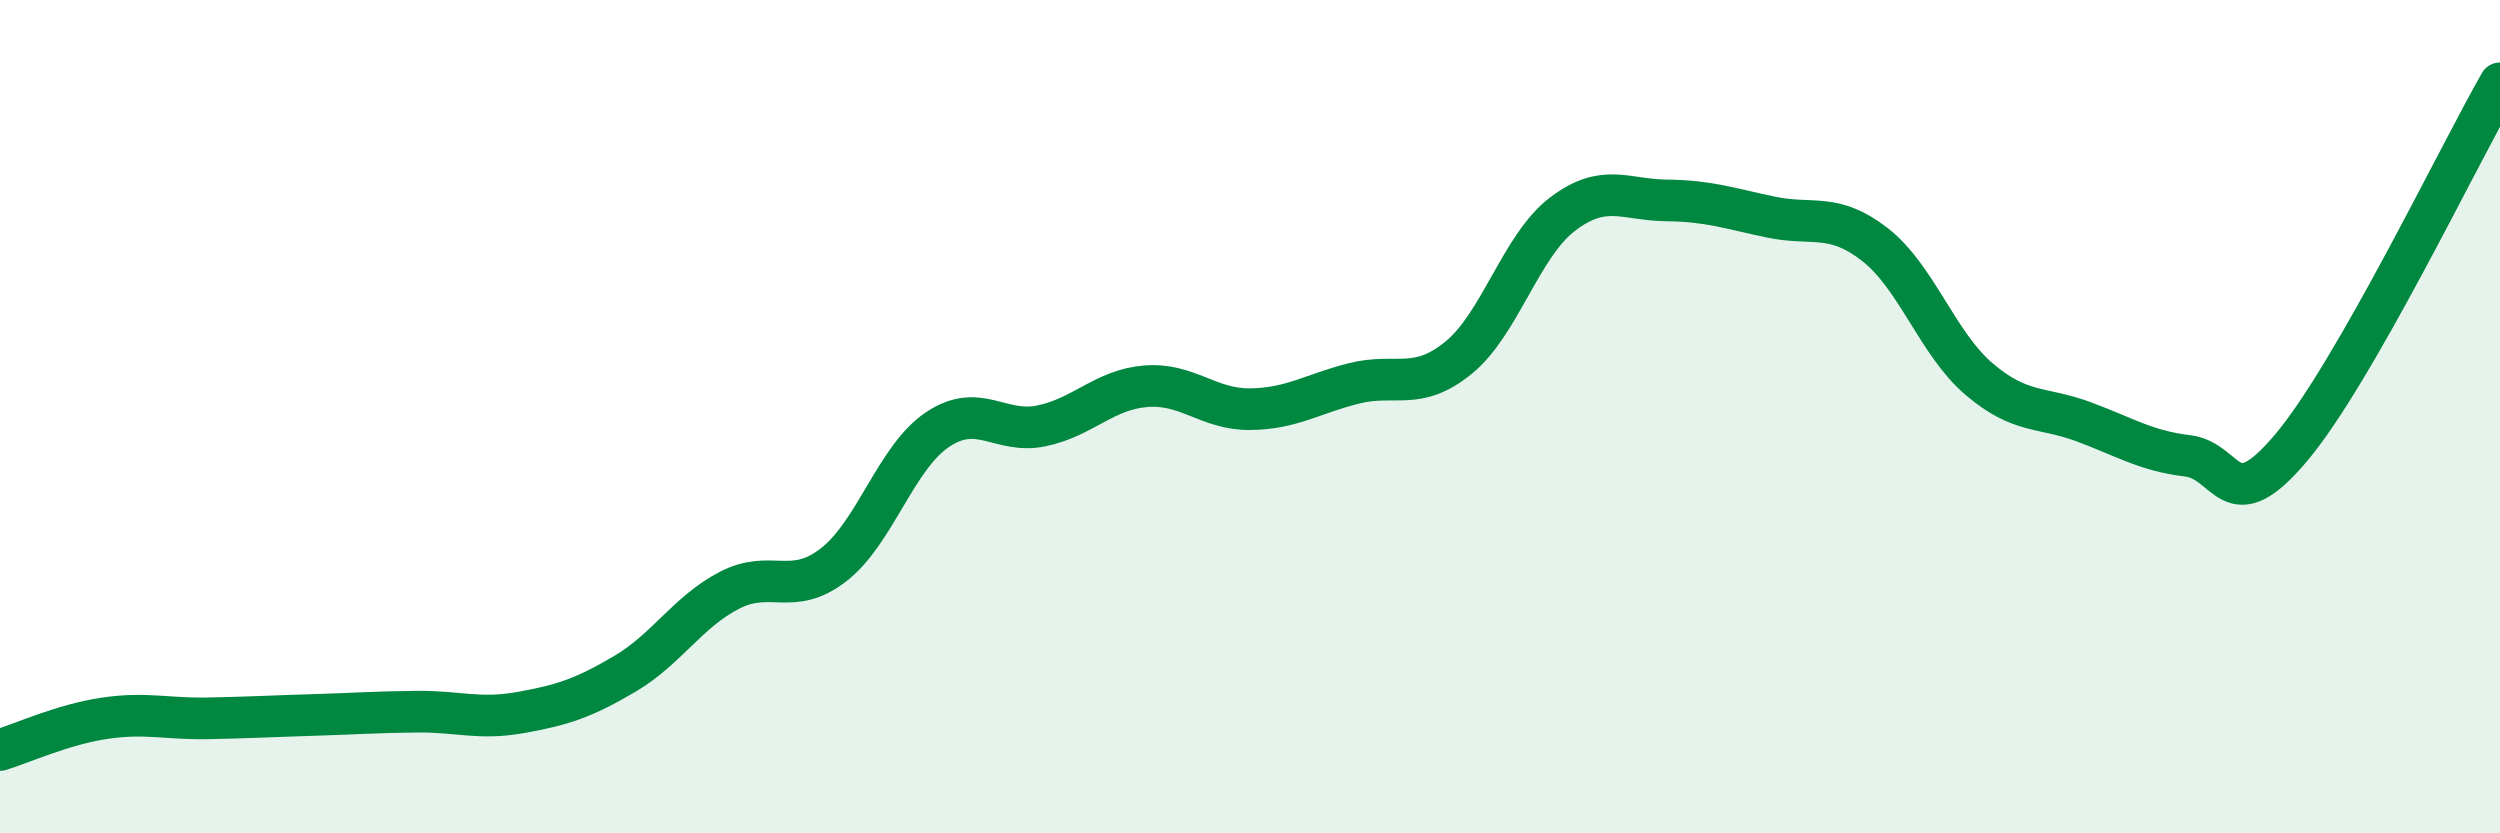
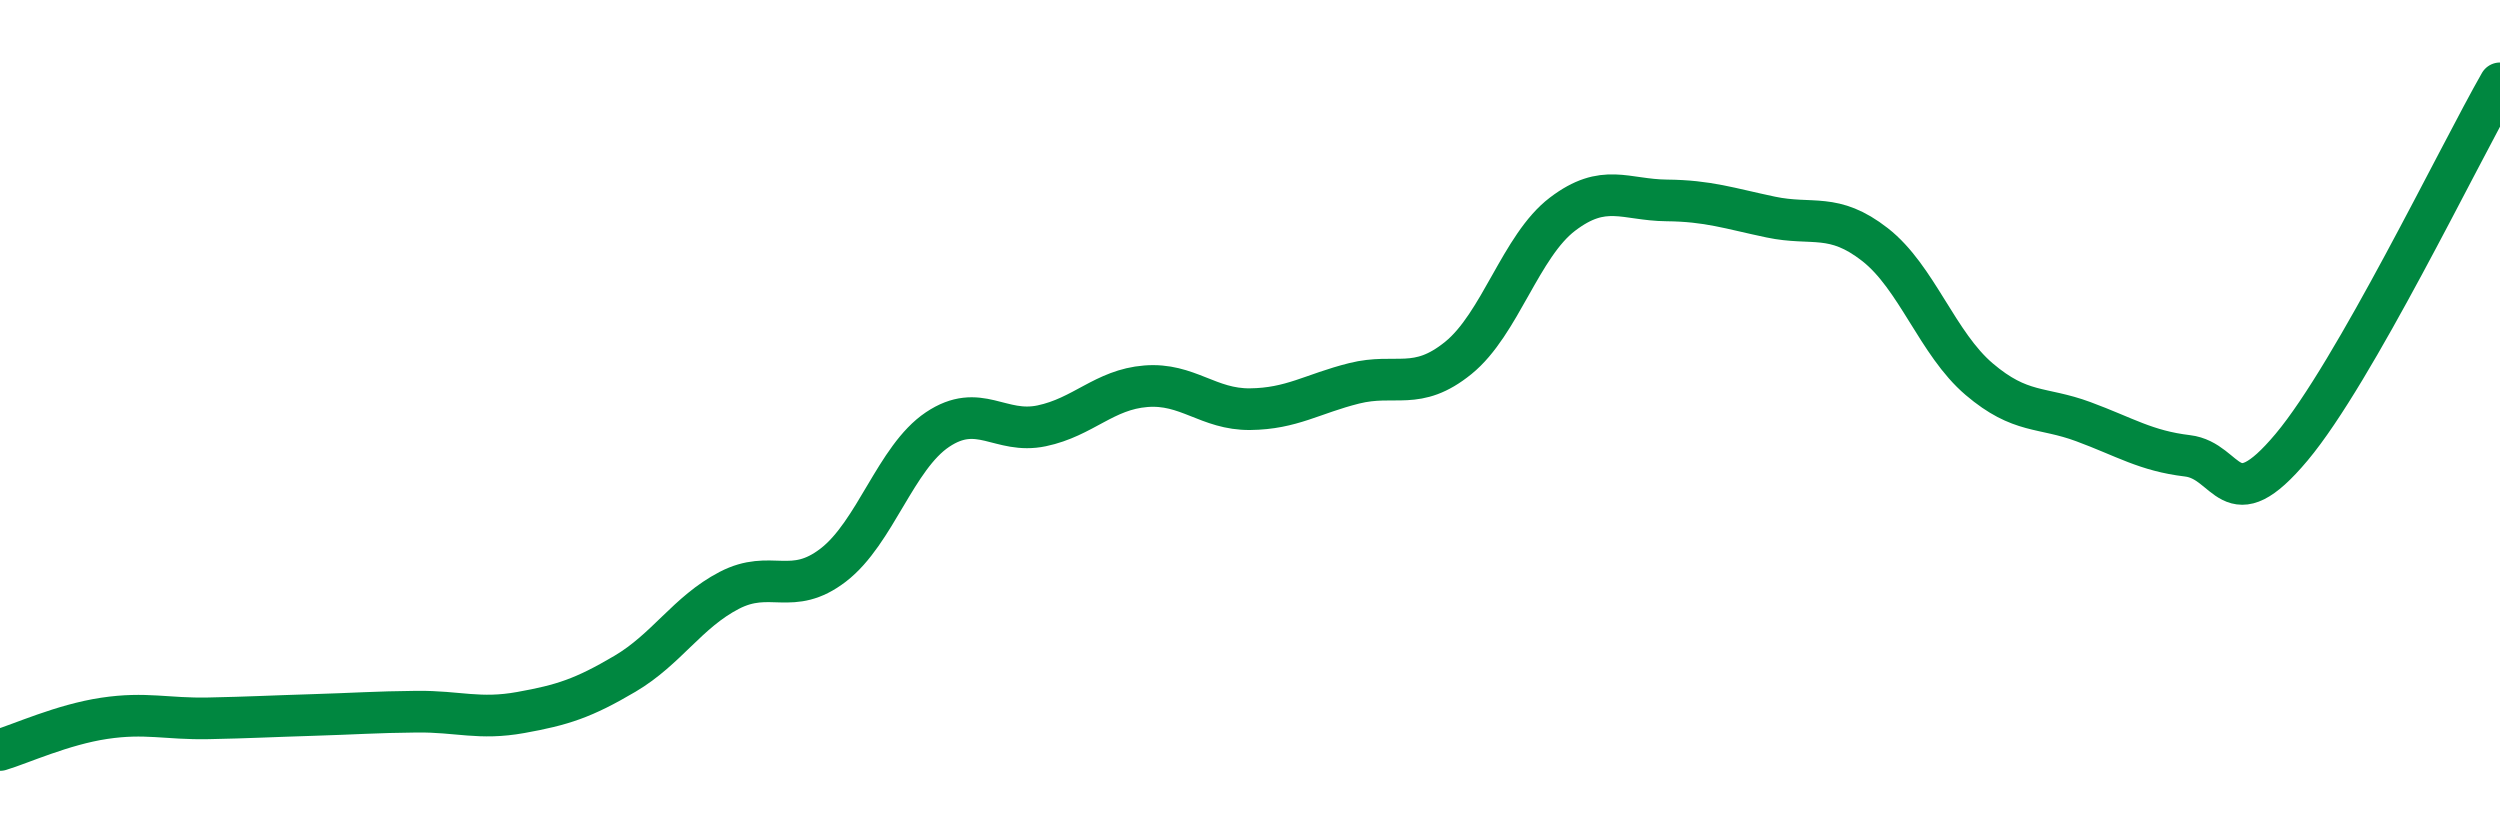
<svg xmlns="http://www.w3.org/2000/svg" width="60" height="20" viewBox="0 0 60 20">
-   <path d="M 0,18 C 0.5,17.85 1.5,17.39 2.5,17.24 C 3.5,17.09 4,17.26 5,17.24 C 6,17.22 6.5,17.19 7.5,17.16 C 8.5,17.13 9,17.09 10,17.08 C 11,17.07 11.5,17.28 12.5,17.1 C 13.5,16.92 14,16.76 15,16.17 C 16,15.58 16.5,14.69 17.5,14.17 C 18.5,13.65 19,14.33 20,13.56 C 21,12.79 21.5,10.98 22.5,10.31 C 23.5,9.64 24,10.43 25,10.22 C 26,10.01 26.5,9.35 27.5,9.27 C 28.5,9.19 29,9.83 30,9.82 C 31,9.81 31.5,9.45 32.5,9.2 C 33.5,8.95 34,9.4 35,8.59 C 36,7.78 36.5,5.9 37.5,5.14 C 38.5,4.38 39,4.8 40,4.81 C 41,4.82 41.5,5 42.5,5.21 C 43.5,5.42 44,5.09 45,5.87 C 46,6.65 46.5,8.25 47.5,9.1 C 48.5,9.95 49,9.75 50,10.12 C 51,10.49 51.5,10.82 52.5,10.94 C 53.5,11.06 53.5,12.52 55,10.73 C 56.5,8.94 59,3.75 60,2L60 20L0 20Z" fill="#008740" opacity="0.1" stroke-linecap="round" stroke-linejoin="round" />
  <path d="M 0,18 C 0.5,17.85 1.5,17.39 2.5,17.24 C 3.5,17.09 4,17.26 5,17.24 C 6,17.22 6.5,17.19 7.5,17.16 C 8.5,17.13 9,17.09 10,17.08 C 11,17.07 11.5,17.28 12.5,17.1 C 13.5,16.92 14,16.76 15,16.17 C 16,15.58 16.5,14.69 17.5,14.17 C 18.5,13.65 19,14.33 20,13.56 C 21,12.79 21.5,10.98 22.5,10.31 C 23.5,9.64 24,10.43 25,10.22 C 26,10.01 26.5,9.35 27.5,9.27 C 28.5,9.19 29,9.83 30,9.82 C 31,9.81 31.5,9.45 32.5,9.2 C 33.5,8.95 34,9.4 35,8.59 C 36,7.78 36.5,5.9 37.5,5.14 C 38.5,4.38 39,4.8 40,4.81 C 41,4.82 41.5,5 42.5,5.21 C 43.5,5.42 44,5.09 45,5.87 C 46,6.65 46.5,8.25 47.5,9.1 C 48.5,9.95 49,9.75 50,10.12 C 51,10.49 51.5,10.82 52.5,10.94 C 53.5,11.06 53.5,12.52 55,10.73 C 56.5,8.94 59,3.75 60,2" stroke="#008740" stroke-width="1" fill="none" stroke-linecap="round" stroke-linejoin="round" />
</svg>